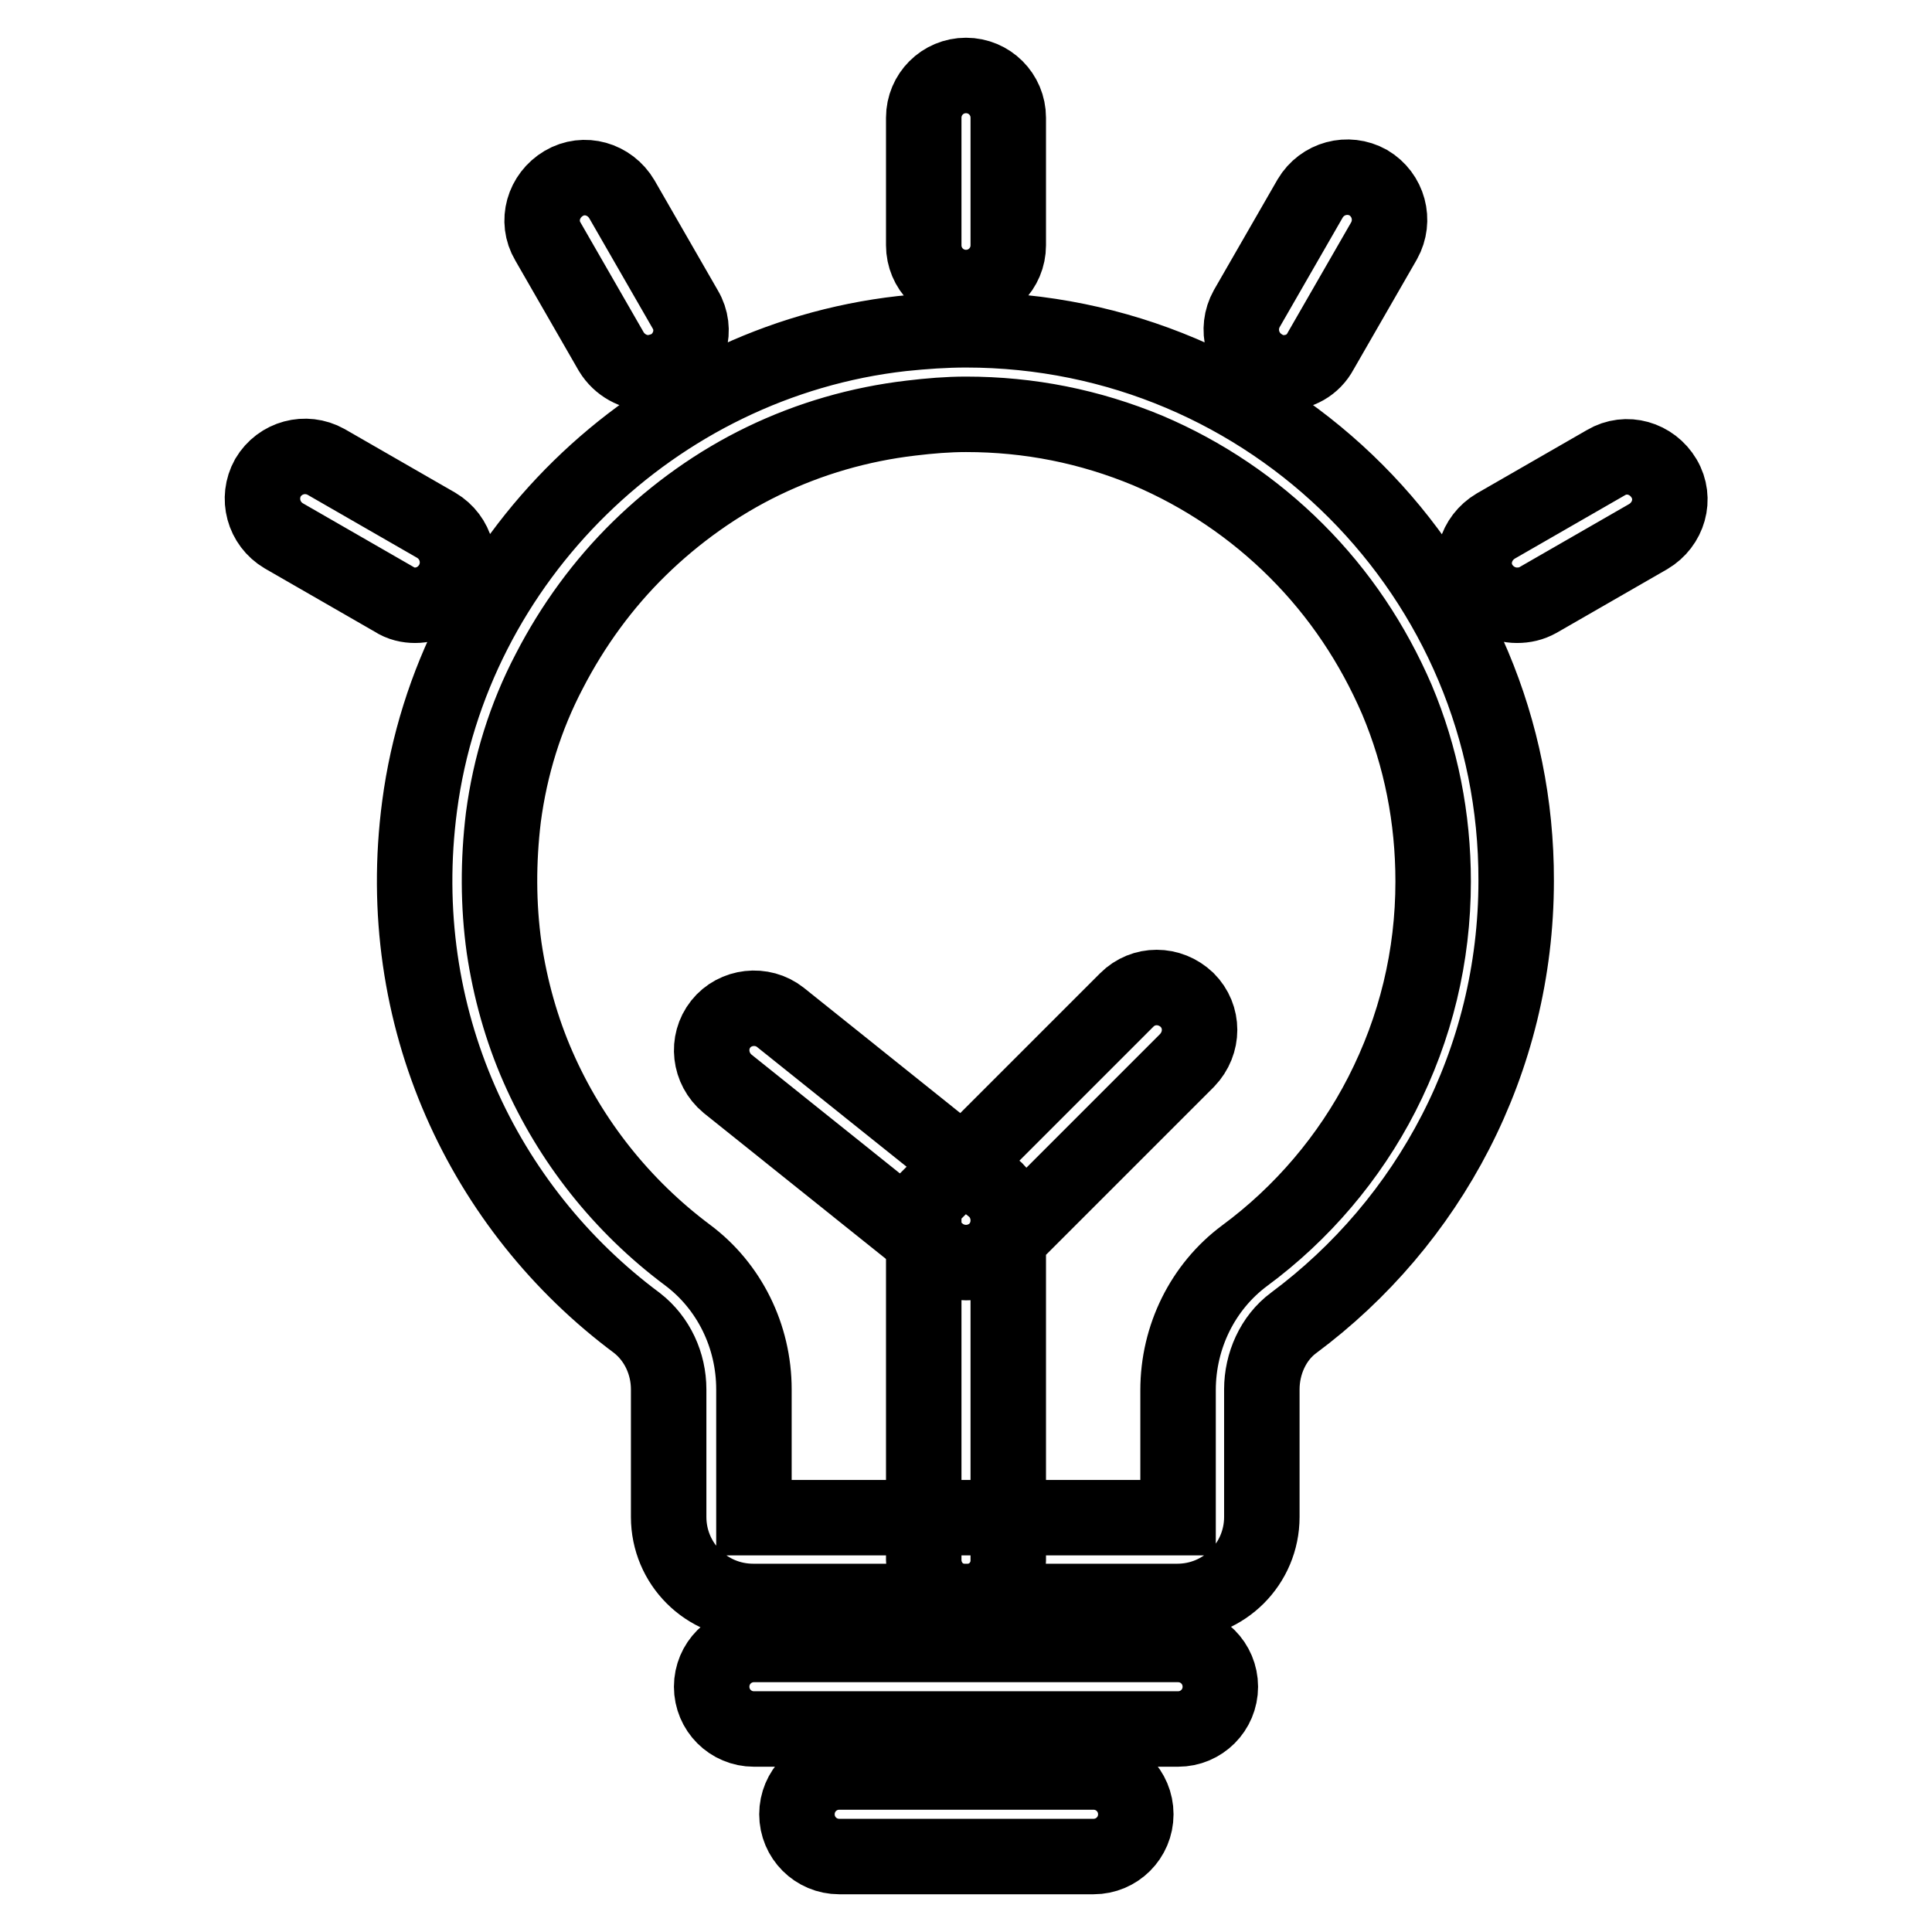
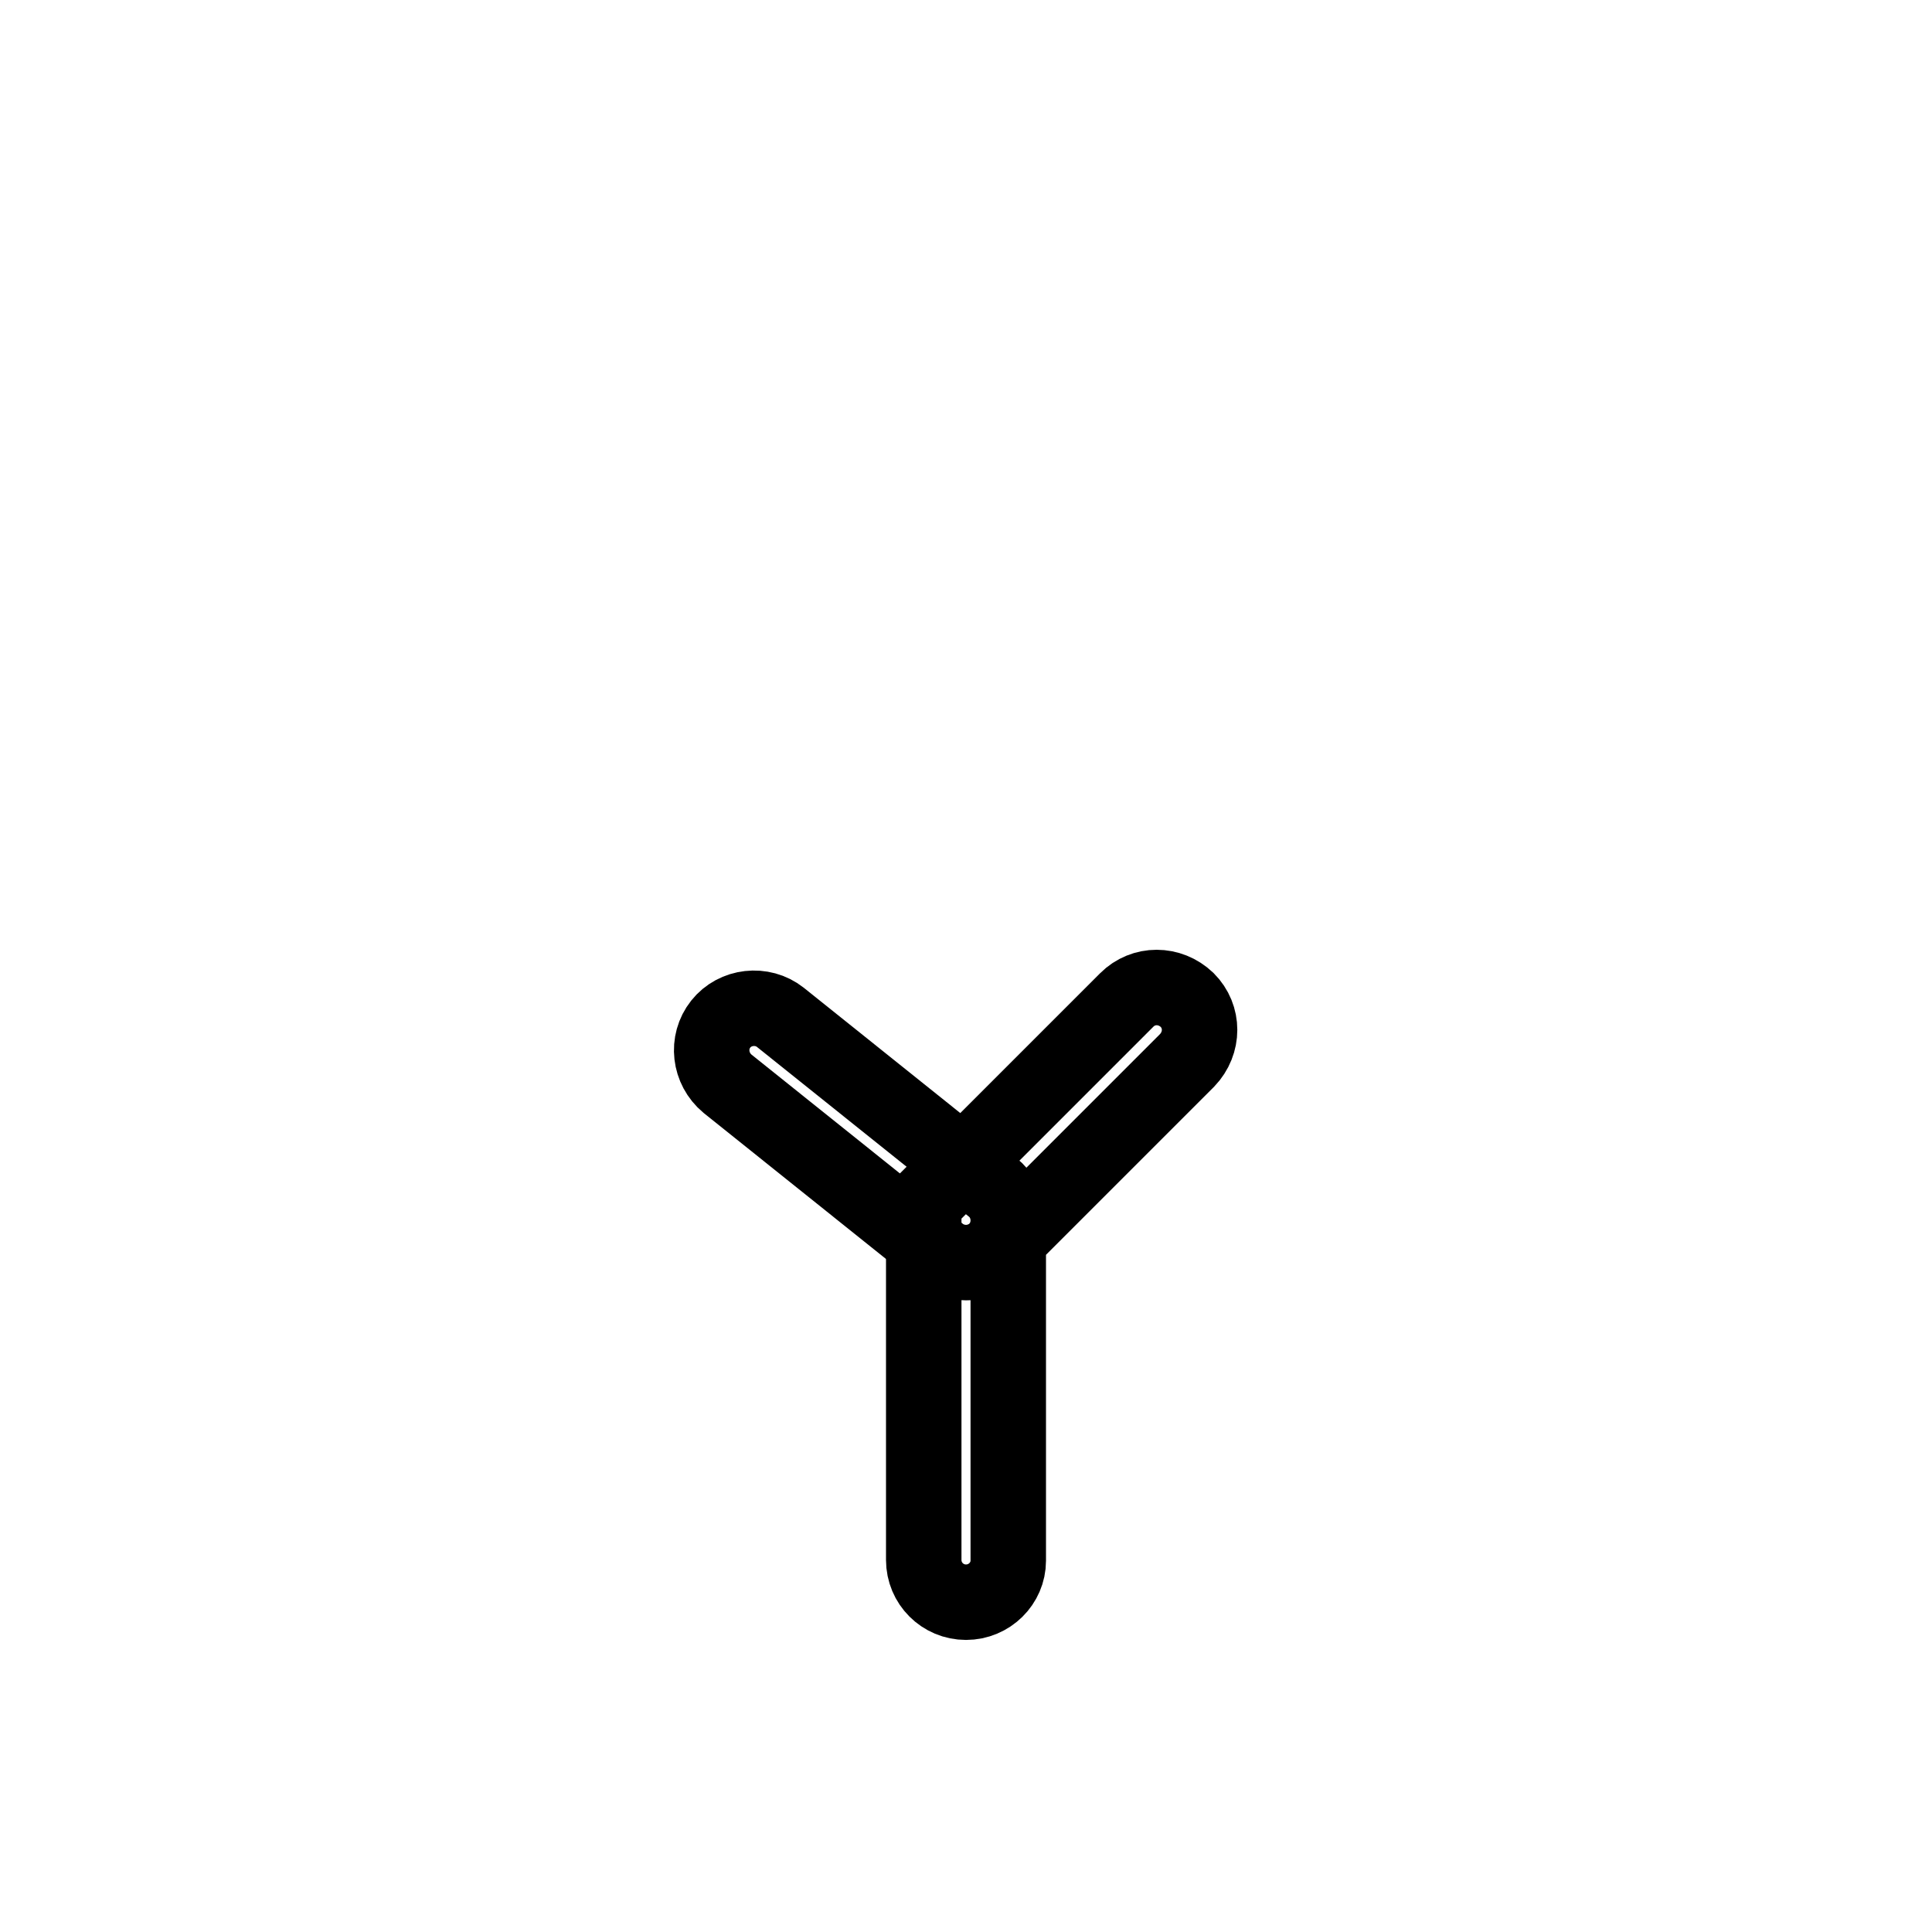
<svg xmlns="http://www.w3.org/2000/svg" version="1.1" x="0px" y="0px" viewBox="0 0 256 256" enable-background="new 0 0 256 256" xml:space="preserve">
  <g>
-     <path stroke-width="10" fill-opacity="0" stroke="#000000" d="M128,54.9c8.4,0,16.4,1.6,24.1,4.8c7.3,3.1,14,7.6,19.7,13.3c5.7,5.7,10.1,12.3,13.3,19.7 c3.2,7.6,4.8,15.7,4.8,24.1c0,9.9-2.3,19.4-6.8,28.2c-4.3,8.4-10.6,15.8-18.2,21.4c-5.5,4.1-8.8,10.7-8.8,17.8v16.9H99.9v-17 c0-7.1-3.3-13.7-8.8-17.8c-8.7-6.5-15.5-15.1-19.8-24.9c-2.2-5-3.7-10.4-4.5-15.8c-0.8-5.7-0.8-11.5-0.1-17.3 c0.9-6.8,2.9-13.3,6.1-19.4c3.1-6,7.1-11.5,11.9-16.2c4.8-4.7,10.4-8.7,16.4-11.6c6.2-3,12.8-4.9,19.6-5.7 C123.2,55.1,125.6,54.9,128,54.9 M128,43.7c-2.8,0-5.6,0.2-8.5,0.5c-32.8,3.7-59.6,29.9-63.9,62.6c-3.7,28,8.5,53.4,28.8,68.5 c2.7,2.1,4.2,5.4,4.2,8.8V201c0,6.2,5,11.2,11.2,11.2h56.2c6.2,0,11.2-5,11.2-11.2v-16.9c0-3.4,1.5-6.8,4.2-8.8 c17.9-13.3,29.5-34.6,29.5-58.6C201,76.4,168.4,43.7,128,43.7z M156.1,229.1H99.9c-3.1,0-5.6-2.5-5.6-5.6s2.5-5.6,5.6-5.6h56.2 c3.1,0,5.6,2.5,5.6,5.6S159.2,229.1,156.1,229.1L156.1,229.1z M144.9,246h-33.7c-3.1,0-5.6-2.5-5.6-5.6s2.5-5.6,5.6-5.6h33.7 c3.1,0,5.6,2.5,5.6,5.6S148,246,144.9,246z M128,38.1c-3.1,0-5.6-2.5-5.6-5.6V15.6c0-3.1,2.5-5.6,5.6-5.6c3.1,0,5.6,2.5,5.6,5.6 v16.9C133.6,35.6,131.1,38.1,128,38.1z M170.1,49.4c-0.9,0-1.9-0.2-2.8-0.8c-2.7-1.6-3.6-5-2.1-7.7l8.4-14.6c1.6-2.7,5-3.6,7.7-2.1 c2.7,1.6,3.6,5,2.1,7.7L175,46.5C174,48.4,172.1,49.4,170.1,49.4z M201,80.2c-1.9,0-3.8-1-4.9-2.8c-1.6-2.7-0.6-6.1,2.1-7.7 l14.6-8.4c2.7-1.6,6.1-0.6,7.7,2.1c1.6,2.7,0.6,6.1-2.1,7.7l-14.6,8.4C202.9,80,202,80.2,201,80.2z M85.9,49.4 c-1.9,0-3.8-1-4.9-2.8l-8.4-14.6c-1.6-2.7-0.6-6.1,2.1-7.7c2.7-1.6,6.1-0.6,7.7,2.1l8.4,14.6c1.6,2.7,0.6,6.1-2.1,7.7 C87.8,49.1,86.8,49.4,85.9,49.4z M55,80.2c-0.9,0-1.9-0.2-2.8-0.8L37.6,71c-2.7-1.6-3.6-5-2.1-7.7c1.6-2.7,5-3.6,7.7-2.1l14.6,8.4 c2.7,1.6,3.6,5,2.1,7.7C58.8,79.2,56.9,80.2,55,80.2L55,80.2z" />
    <path stroke-width="10" fill-opacity="0" stroke="#000000" d="M128,212.3c-3.1,0-5.6-2.5-5.6-5.6v-47.3l26.9-26.9c2.2-2.2,5.7-2.2,8,0c2.2,2.2,2.2,5.7,0,8l-23.7,23.7 v42.6C133.6,209.8,131.1,212.3,128,212.3z" />
    <path stroke-width="10" fill-opacity="0" stroke="#000000" d="M128,167.3c-1.2,0-2.5-0.4-3.5-1.2l-28.1-22.5c-2.4-2-2.8-5.5-0.9-7.9c1.9-2.4,5.5-2.8,7.9-0.9l28.1,22.5 c2.4,1.9,2.8,5.5,0.9,7.9C131.3,166.6,129.6,167.3,128,167.3z" />
  </g>
</svg>